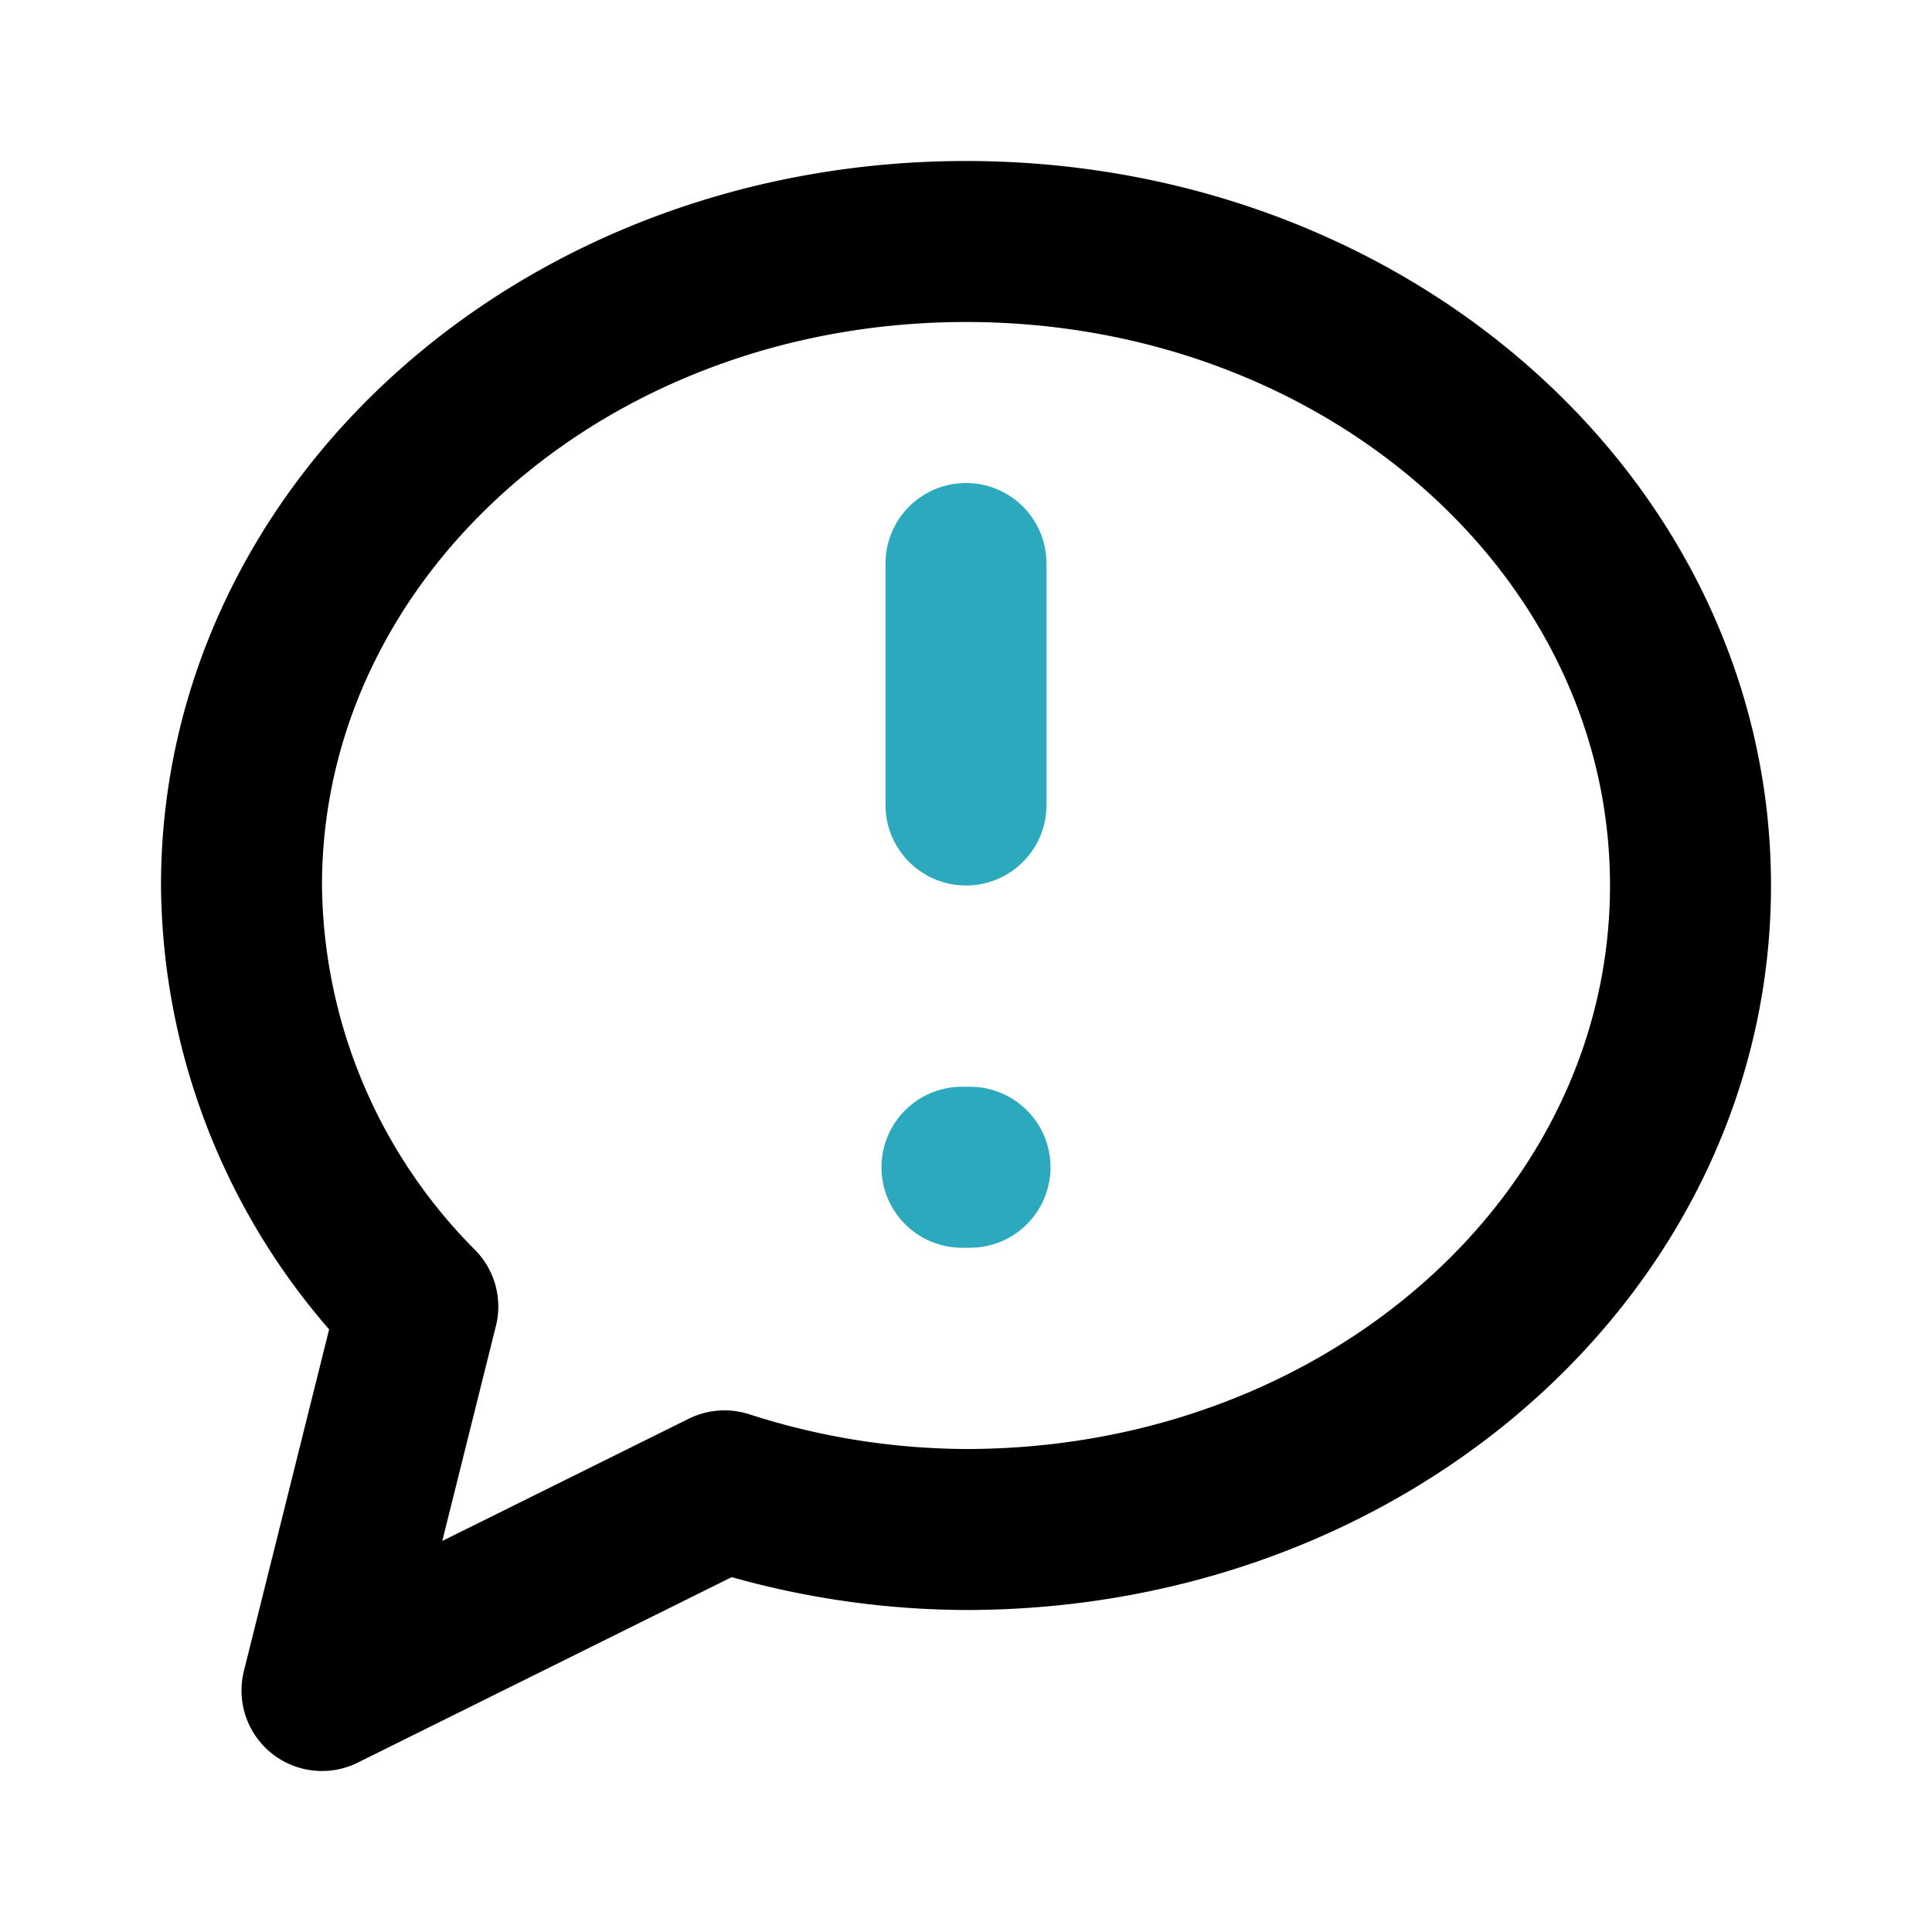
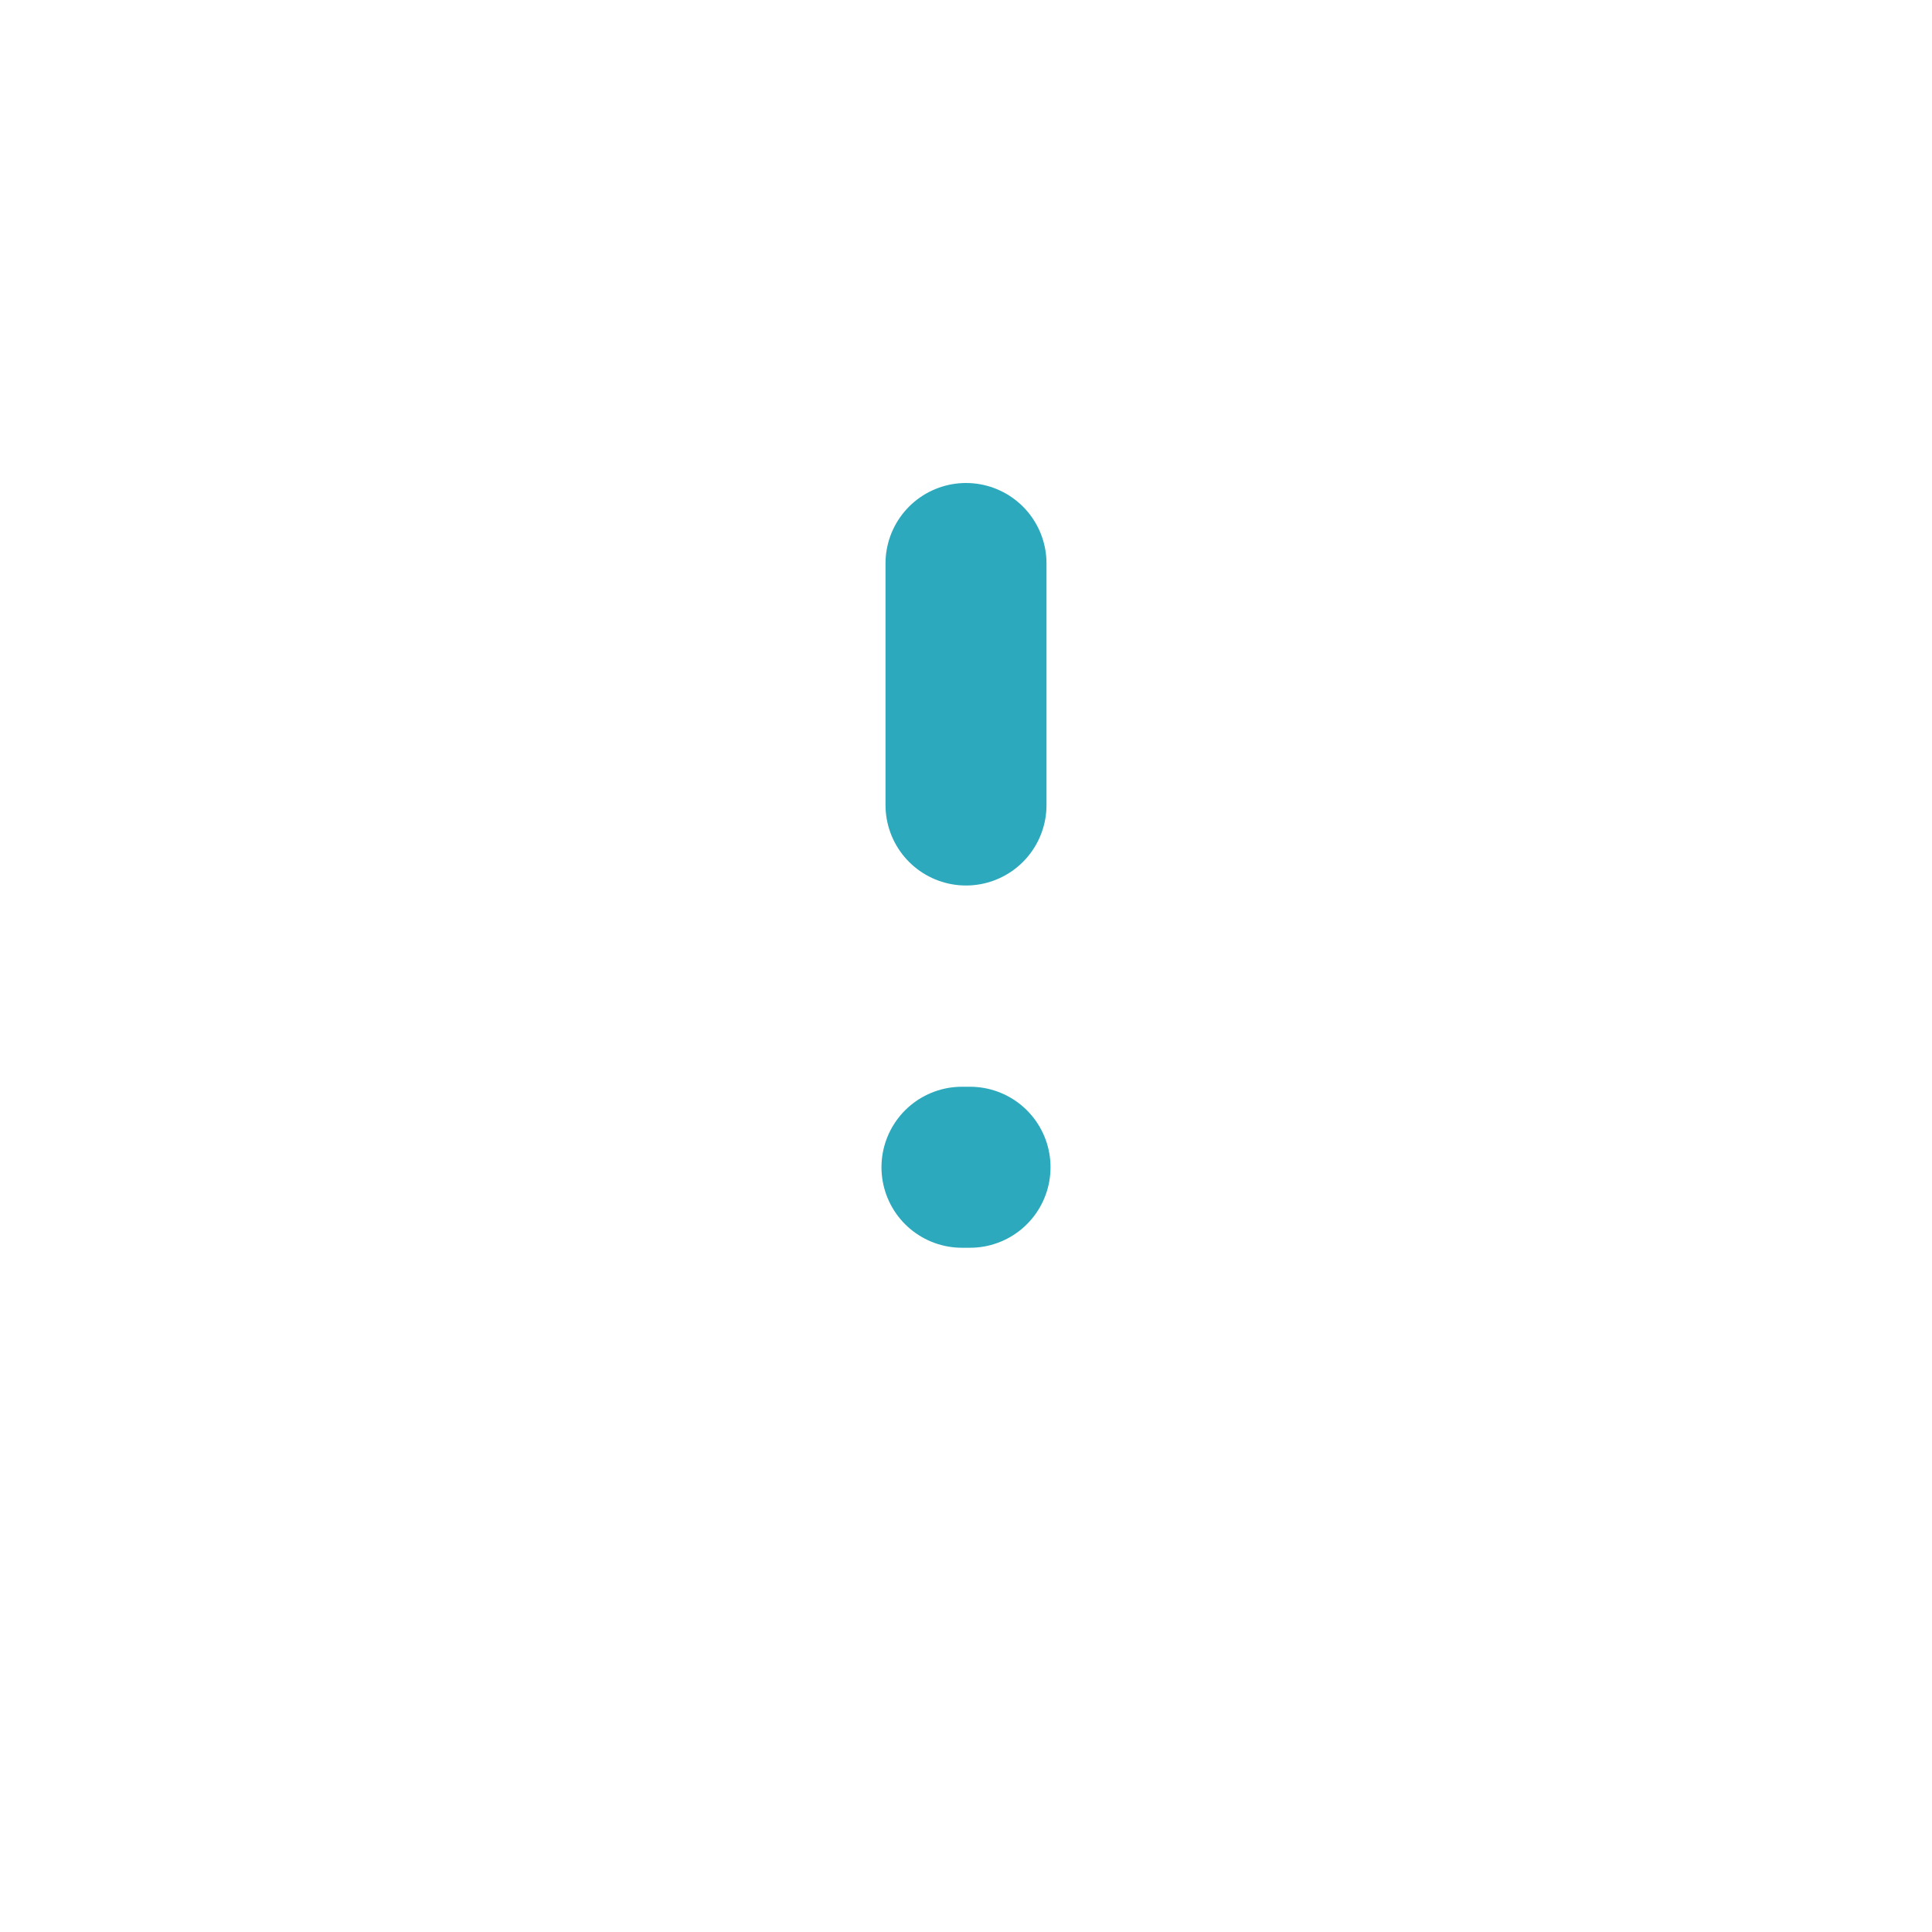
<svg xmlns="http://www.w3.org/2000/svg" fill="#000000" width="800px" height="800px" viewBox="0 0 24 24" id="chat-alert-left" data-name="Line Color" class="icon line-color">
-   <path id="primary" d="M3,11c0-4.42,4-8,9-8s9,3.58,9,8-4,8-9,8A9.87,9.87,0,0,1,9,18.52L4,21l1.19-4.77A7.5,7.5,0,0,1,3,11Z" style="fill: none; stroke: rgb(0, 0, 0); stroke-linecap: round; stroke-linejoin: round; stroke-width: 2;" />
  <line id="secondary" x1="12" y1="7" x2="12" y2="10" style="fill: none; stroke-linecap: round; stroke-linejoin: round; stroke-width: 2; stroke: rgb(44, 169, 188);" />
  <line id="secondary-upstroke" x1="12.05" y1="14.5" x2="11.95" y2="14.5" style="fill: none; stroke-linecap: round; stroke-linejoin: round; stroke-width: 2; stroke: rgb(44, 169, 188);" />
</svg>